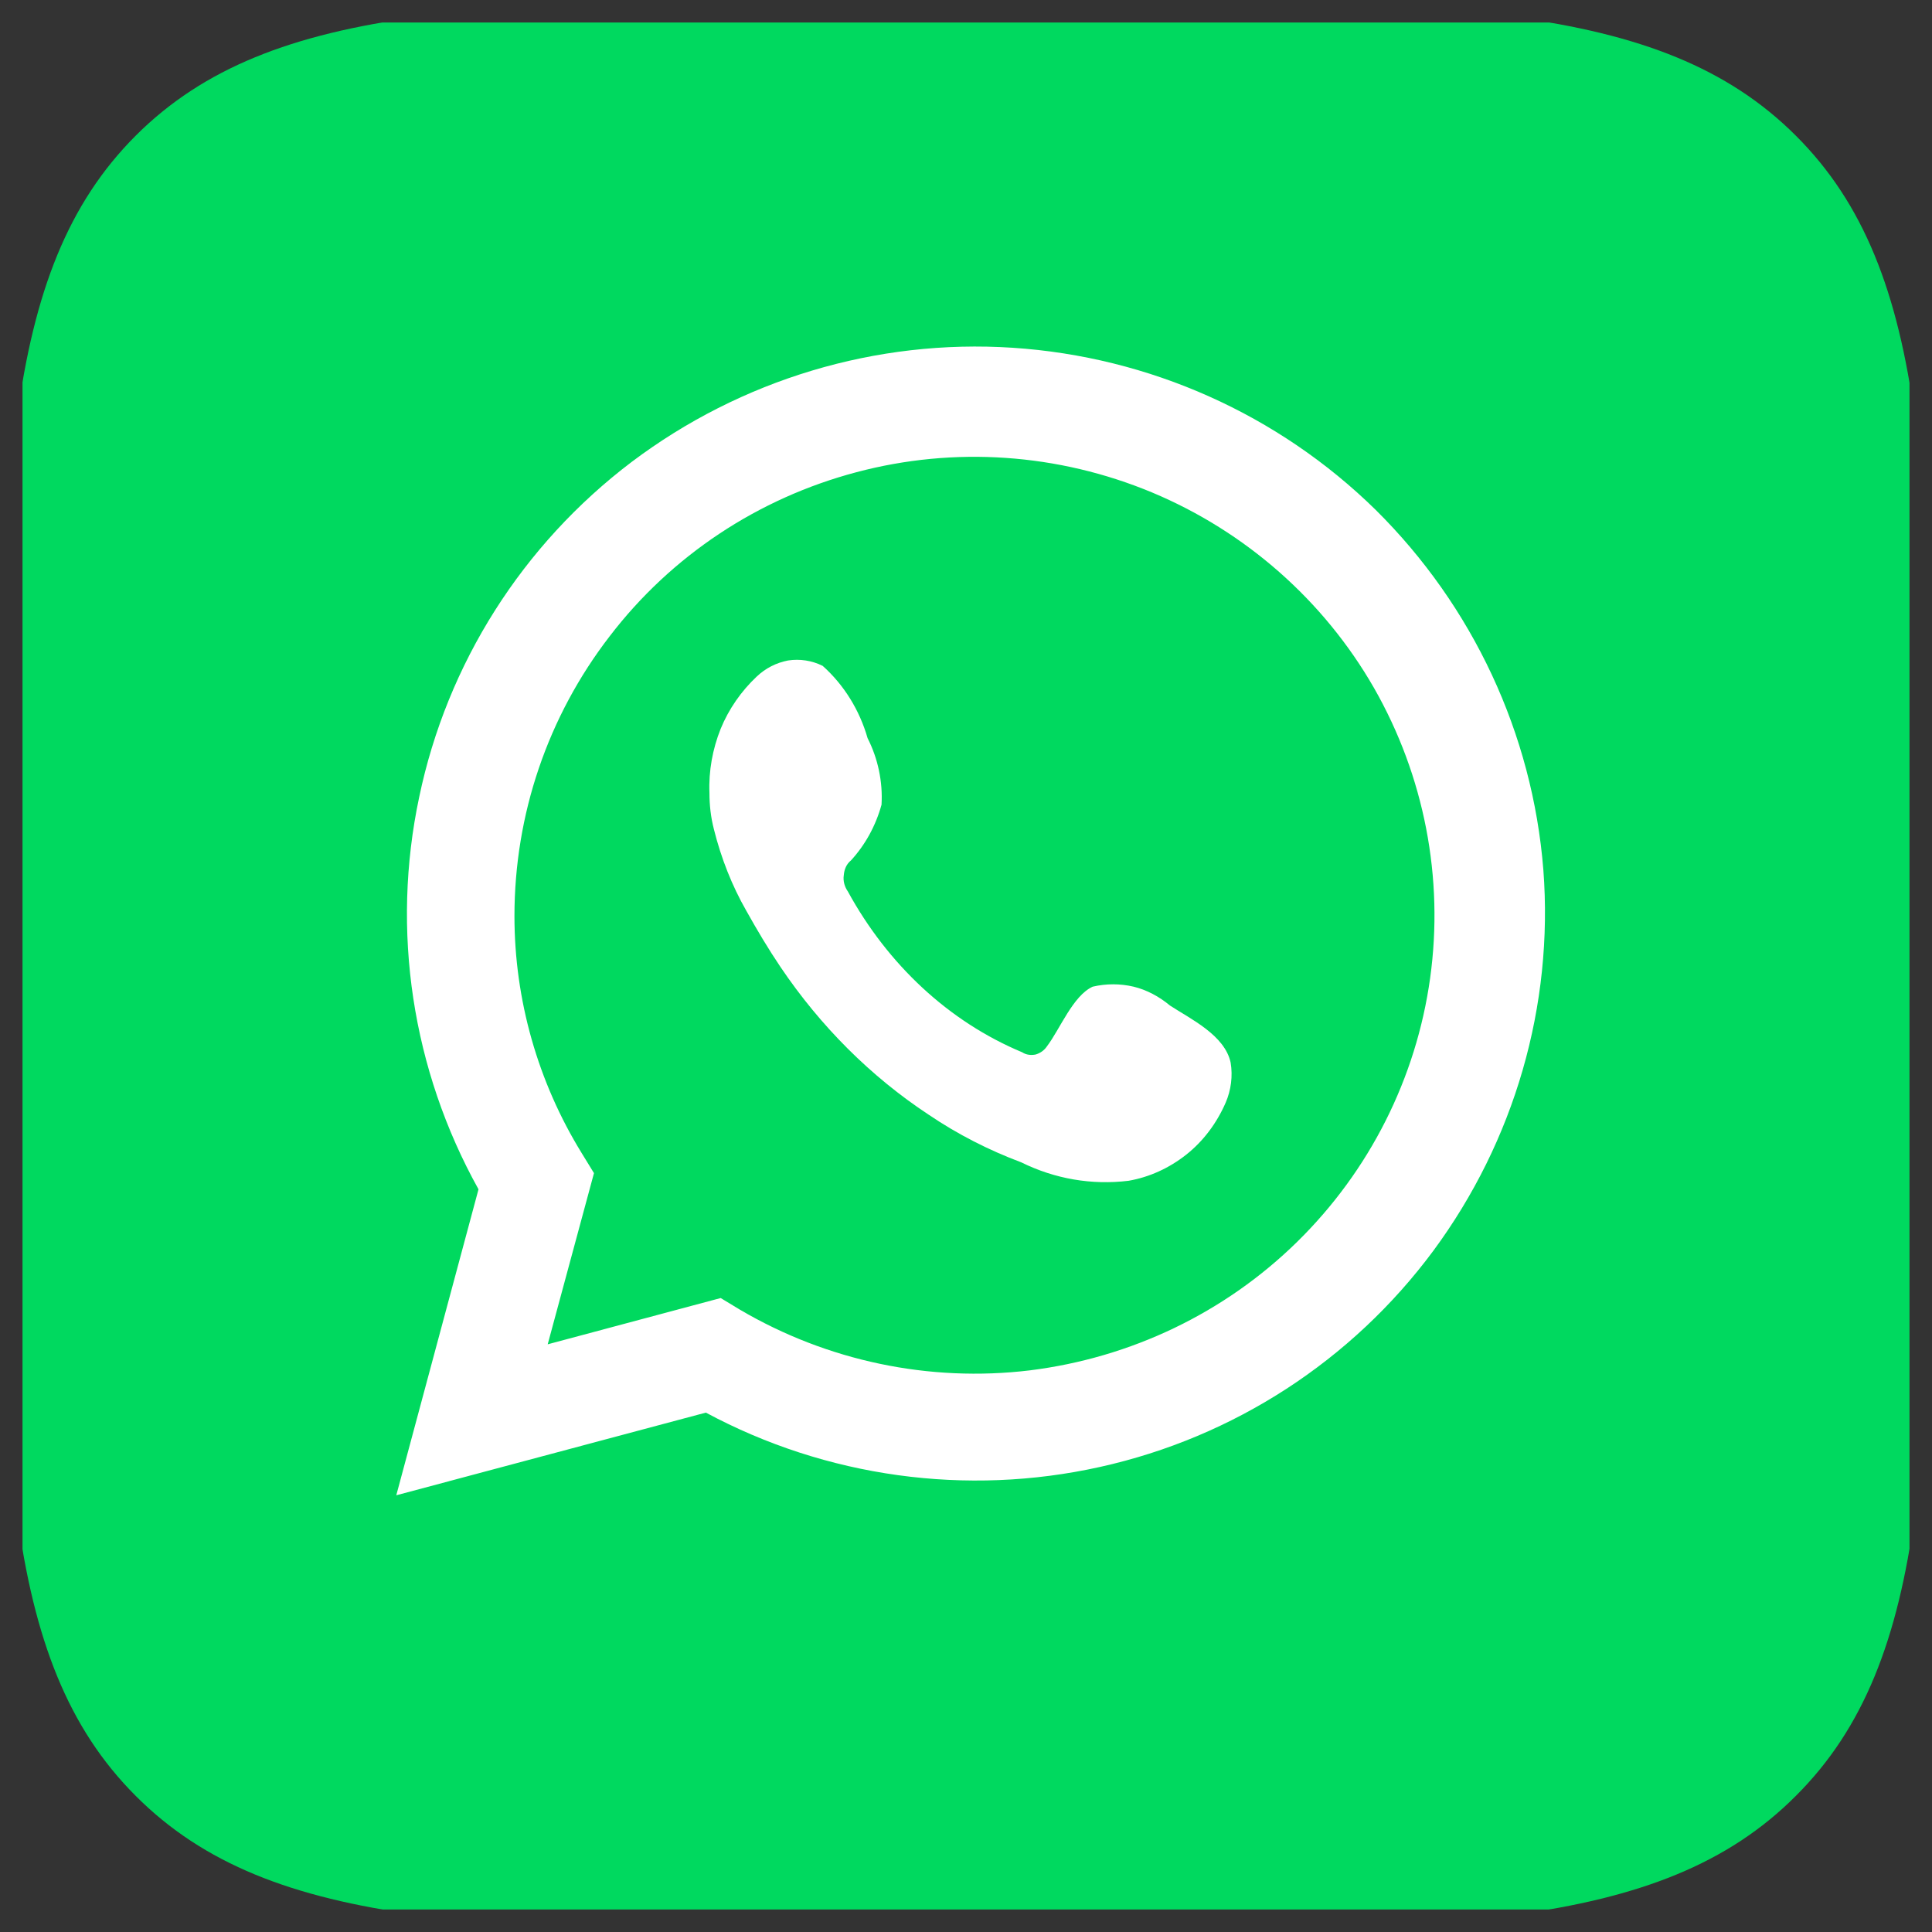
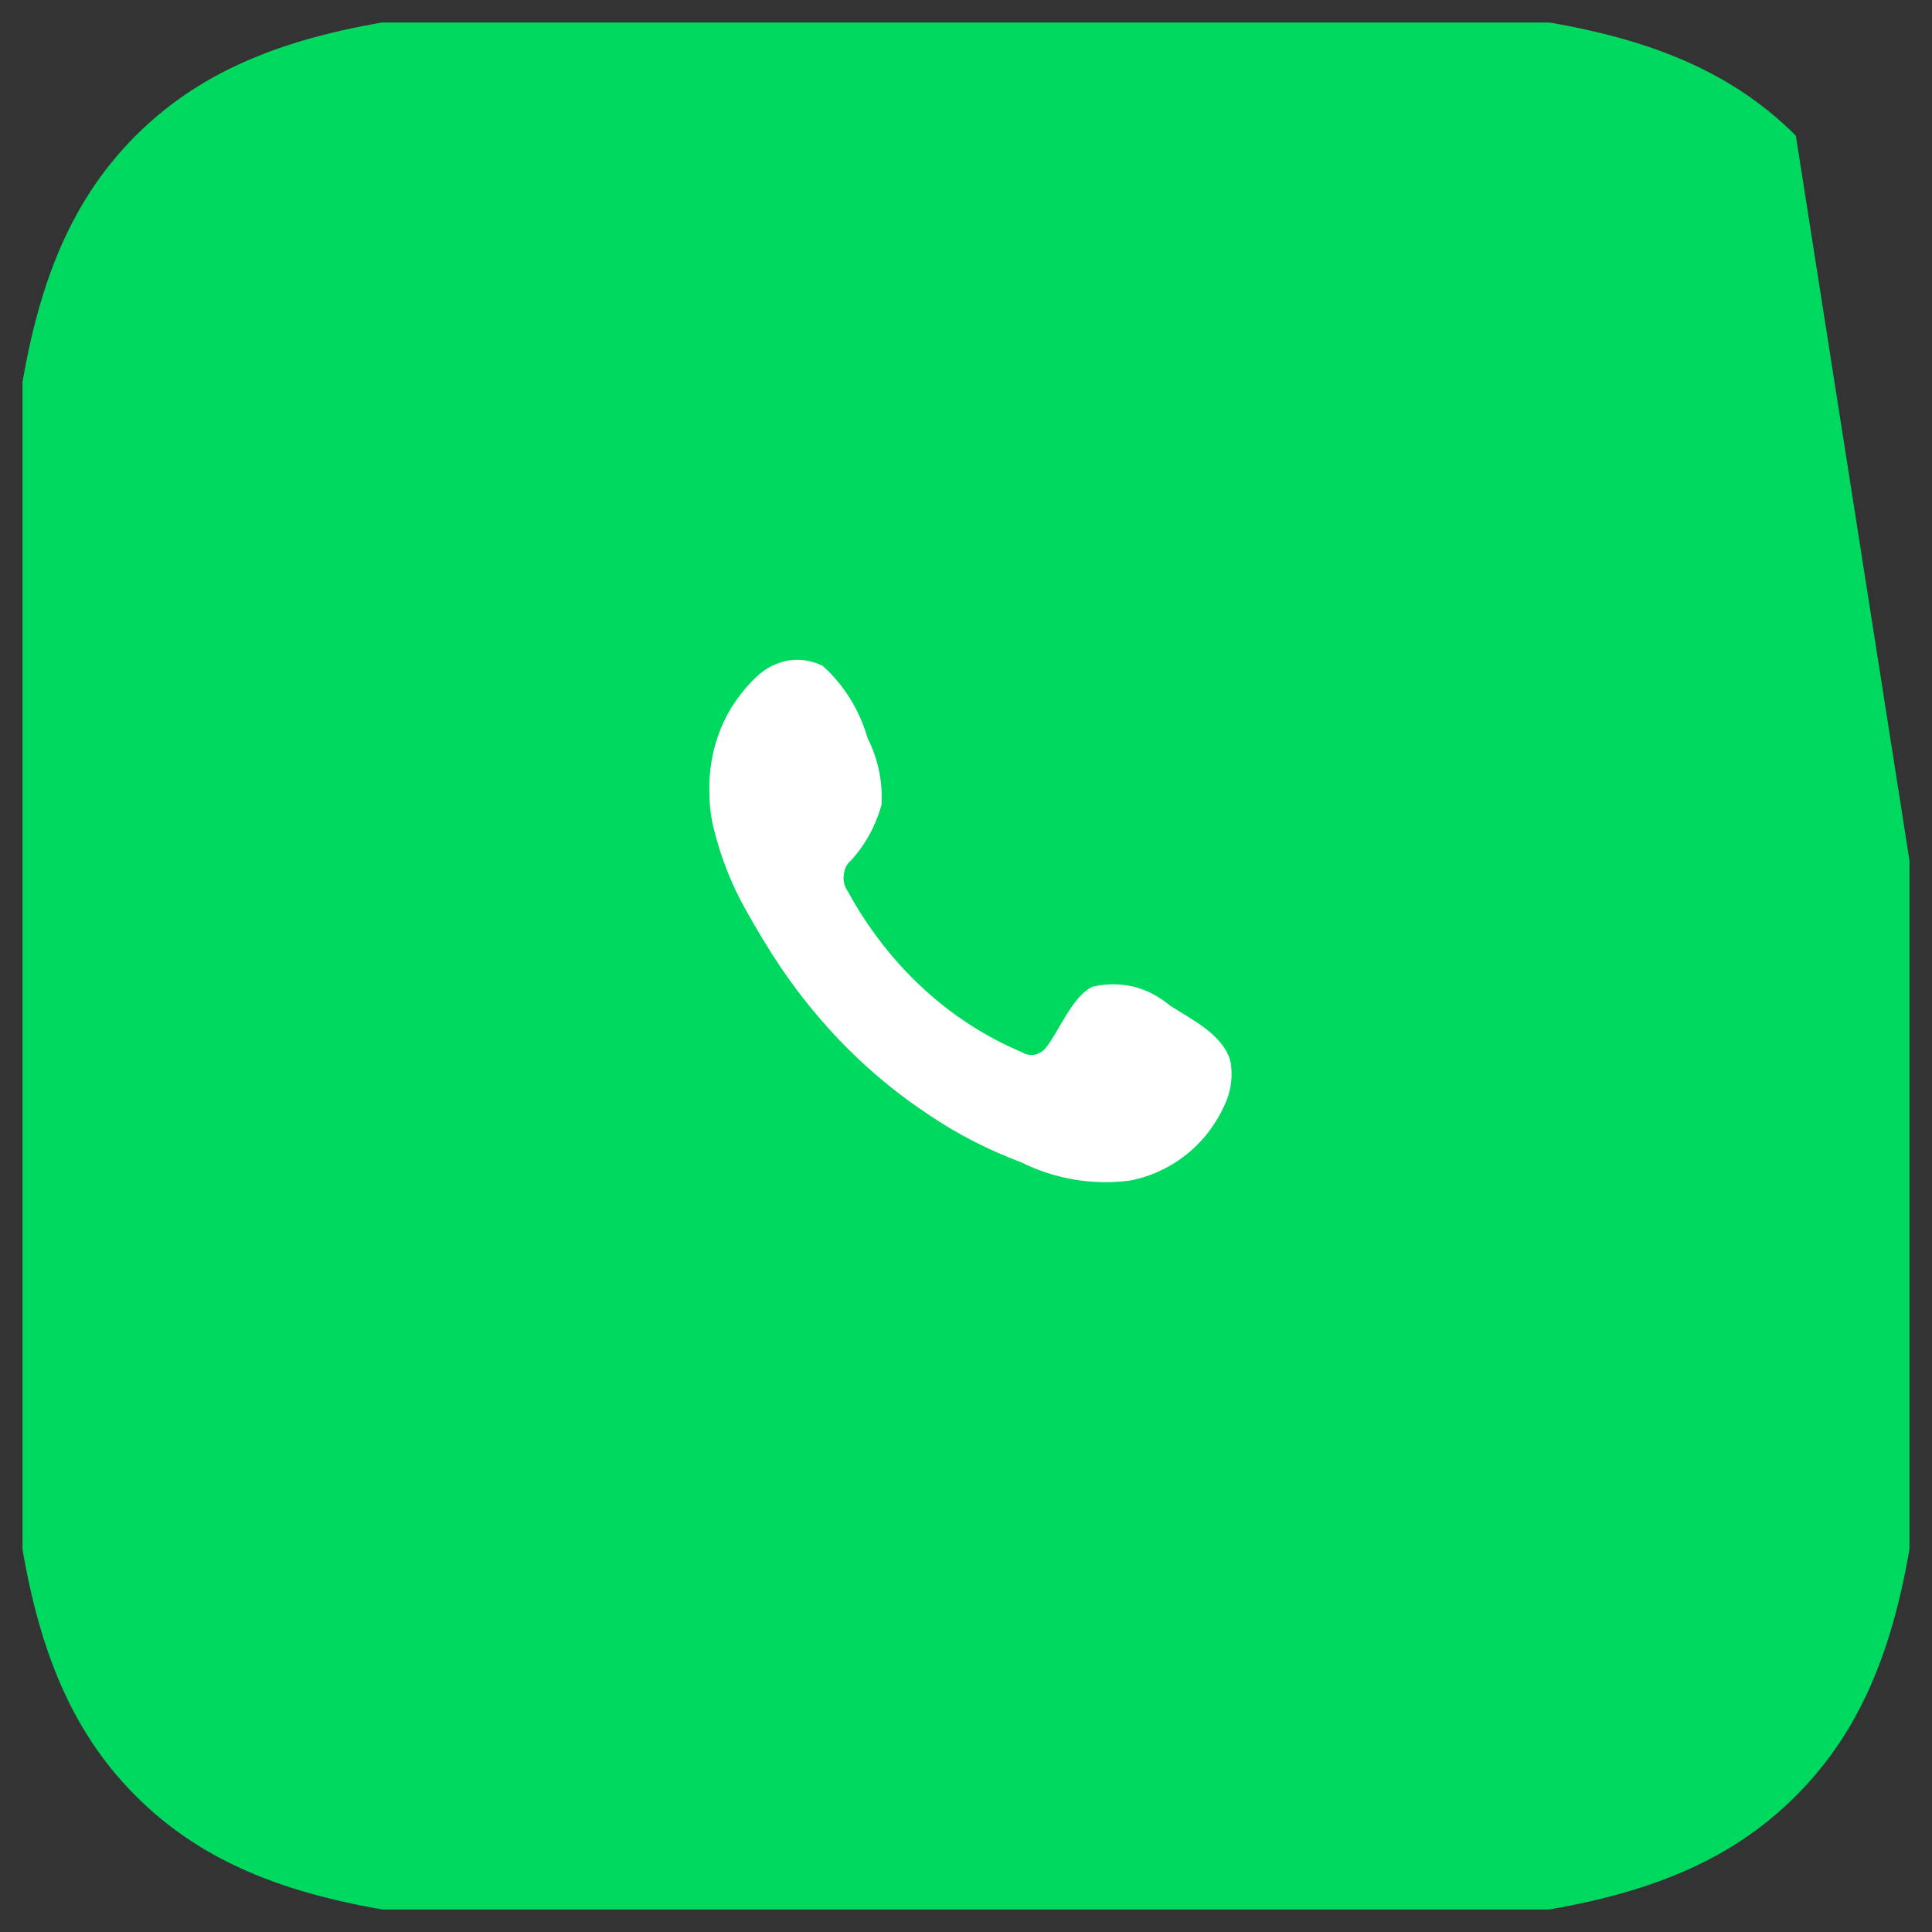
<svg xmlns="http://www.w3.org/2000/svg" width="43" height="43" viewBox="0 0 43 43" fill="none">
  <rect x="0" y="0" width="43" height="43" fill="#333333" stroke="none" />
  <desc>
			Created with Pixso.
	</desc>
  <defs>
    <clipPath id="clip1_2377">
      <rect id="wapp 1" rx="0" width="42" height="42" transform="translate(0.5 0.5)" fill="white" fill-opacity="0" />
    </clipPath>
  </defs>
  <rect id="wapp 1" rx="0" width="42" height="42" transform="translate(0.5 0.5)" fill="#FFFFFF" fill-opacity="0" />
  <g clip-path="url(#clip1_2377)">
    <mask id="mask1_2382" mask-type="alpha" maskUnits="userSpaceOnUse" x="0" y="0" width="43" height="43">
      <path id="Vector" d="M0 0L43 0L43 43L0 43L0 0Z" fill="#000000" fill-opacity="1" fill-rule="evenodd" />
    </mask>
    <g mask="url(#mask1_2382)">
-       <path id="Vector" d="M0 20.64C0 10.91 0 6.04 3.02 3.02C6.04 0 10.91 0 20.63 0L22.36 0C32.08 0 36.95 0 39.97 3.02C43 6.04 43 10.91 43 20.64L43 22.35C43 32.08 43 36.95 39.97 39.97C36.95 43 32.08 43 22.36 43L20.63 43C10.91 43 6.04 43 3.02 39.97C0 36.95 0 32.08 0 22.35L0 20.64Z" fill="#00D95F" fill-opacity="1" fill-rule="nonzero" />
-       <path id="Vector" d="M8.82 33.28L10.65 26.47C9.17 23.81 8.7 20.71 9.33 17.74C9.95 14.77 11.63 12.12 14.06 10.28C16.49 8.45 19.5 7.54 22.54 7.74C25.58 7.94 28.45 9.22 30.62 11.35C32.78 13.49 34.11 16.33 34.35 19.36C34.58 22.38 33.71 25.39 31.9 27.84C30.09 30.28 27.46 31.99 24.48 32.65C21.51 33.31 18.39 32.88 15.71 31.44L8.82 33.28ZM16.04 28.89L16.47 29.15C18.41 30.29 20.68 30.77 22.92 30.5C25.17 30.22 27.26 29.22 28.87 27.64C30.48 26.06 31.52 24 31.83 21.77C32.14 19.54 31.7 17.27 30.58 15.31C29.46 13.36 27.72 11.83 25.64 10.96C23.55 10.09 21.24 9.93 19.06 10.51C16.87 11.09 14.94 12.37 13.57 14.16C12.19 15.95 11.45 18.13 11.45 20.39C11.45 22.25 11.97 24.08 12.95 25.67L13.22 26.11L12.19 29.92L16.04 28.89Z" fill="#FFFFFF" fill-opacity="1" fill-rule="nonzero" />
+       <path id="Vector" d="M0 20.64C0 10.91 0 6.04 3.02 3.02C6.04 0 10.91 0 20.63 0L22.36 0C32.08 0 36.95 0 39.97 3.02L43 22.35C43 32.08 43 36.95 39.97 39.97C36.95 43 32.08 43 22.36 43L20.63 43C10.91 43 6.04 43 3.02 39.97C0 36.95 0 32.08 0 22.35L0 20.64Z" fill="#00D95F" fill-opacity="1" fill-rule="nonzero" />
      <path id="Vector" d="M26.04 22.38C25.8 22.18 25.52 22.03 25.23 21.96C24.93 21.89 24.62 21.89 24.32 21.96C23.88 22.16 23.59 22.91 23.3 23.29C23.24 23.38 23.15 23.44 23.05 23.47C22.95 23.49 22.84 23.48 22.75 23.42C21.12 22.74 19.76 21.47 18.87 19.84C18.8 19.74 18.76 19.61 18.78 19.48C18.79 19.35 18.84 19.23 18.94 19.15C19.26 18.8 19.49 18.38 19.62 17.91C19.65 17.4 19.54 16.88 19.31 16.43C19.13 15.8 18.78 15.24 18.31 14.82C18.07 14.7 17.8 14.66 17.54 14.7C17.28 14.75 17.04 14.87 16.84 15.06C16.5 15.38 16.22 15.78 16.04 16.22C15.86 16.67 15.77 17.16 15.79 17.65C15.79 17.92 15.82 18.19 15.89 18.46C16.05 19.1 16.29 19.71 16.61 20.27C16.85 20.7 17.1 21.12 17.37 21.52C18.26 22.84 19.38 23.96 20.67 24.81C21.32 25.25 22.01 25.6 22.73 25.87C23.48 26.24 24.3 26.38 25.12 26.28C25.58 26.2 26.02 26 26.4 25.7C26.78 25.4 27.08 25 27.28 24.54C27.4 24.26 27.44 23.95 27.39 23.65C27.26 23.04 26.5 22.68 26.04 22.38Z" fill="#FFFFFF" fill-opacity="1" fill-rule="evenodd" />
    </g>
  </g>
</svg>